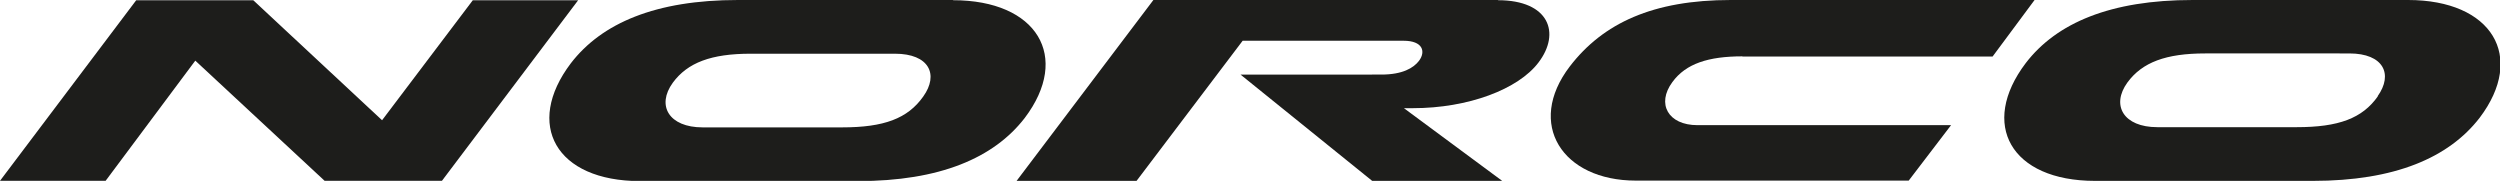
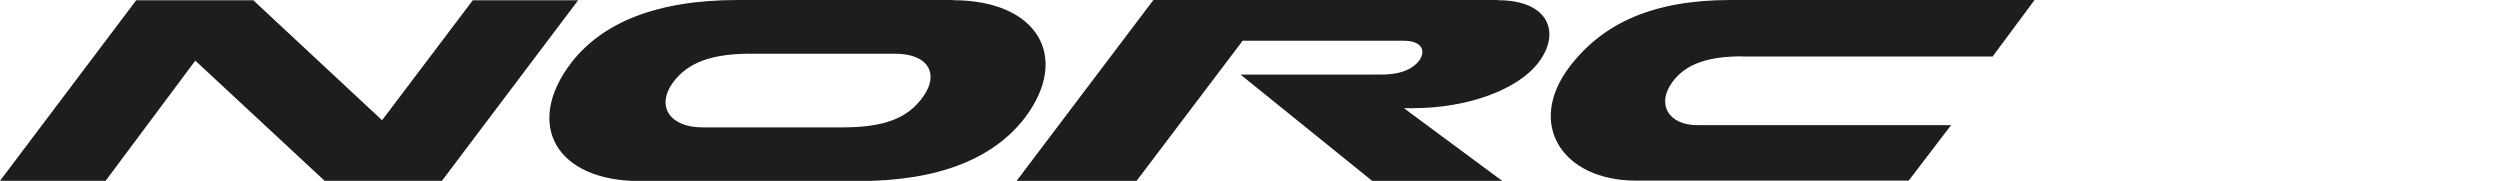
<svg xmlns="http://www.w3.org/2000/svg" viewBox="0 0 360.74 26.1">
  <defs>
    <style>.cls-1{fill:#1d1d1b;}</style>
  </defs>
  <g id="logos">
    <polygon class="cls-1" points="68.22 0.04 55.13 17.35 36.55 0.04 19.65 0.04 0 26.09 15.24 26.09 28.18 8.75 46.84 26.09 63.77 26.09 83.42 0.04 68.22 0.04" />
    <path class="cls-1" d="M133.22,13.93c-2.25,3.18-5.66,4.45-11.72,4.45H101.39c-4.86,0-6.7-3.14-4.31-6.44,2.14-2.91,5.55-4.19,11.24-4.19h20.82c4.94,0,6.36,3,4.08,6.18M137.49,0h-31C94.61,0,86.83,3.33,82.37,9.13c-6.7,8.84-2.17,17,10,17h31.42c11.82,0,19.61-3.33,24.07-9.1,6.7-8.84,1.8-17-10.33-17" />
    <path class="cls-1" d="M216.15,0H166.43L146.69,26.1H164L179.31,5.88h23.22c2.8,0,3.21,1.57,2.24,2.88-.79,1.05-2.4,2-5.43,2H179L198,26.1h18.76L202.58,15.61h1.29c8,0,15.2-2.73,18.12-6.58,3.26-4.27,1.54-9-5.84-9" />
    <path class="cls-1" d="M251.42,8.16h36.1L293.58,0H249.74c-11.2,0-18.42,3.33-23.22,9.58-6.36,8.31-1.08,16.48,9.52,16.48h39.38l6.11-8H244.94c-4.23,0-5.95-3.07-3.62-6.22,1.94-2.66,5.2-3.71,10.1-3.71" />
-     <path class="cls-1" d="M343.12,13.89c-2.25,3.19-5.66,4.46-11.72,4.46H311.29c-4.87,0-6.7-3.15-4.31-6.45,2.14-2.91,5.55-4.19,11.24-4.19H339c4.94,0,6.36,3,4.08,6.18M347.39,0h-31c-11.84,0-19.63,3.3-24.08,9.1-6.7,8.83-2.17,17,10,17h31.42c11.82,0,19.61-3.33,24.07-9.1,6.7-8.84,1.8-17-10.33-17" />
  </g>
</svg>